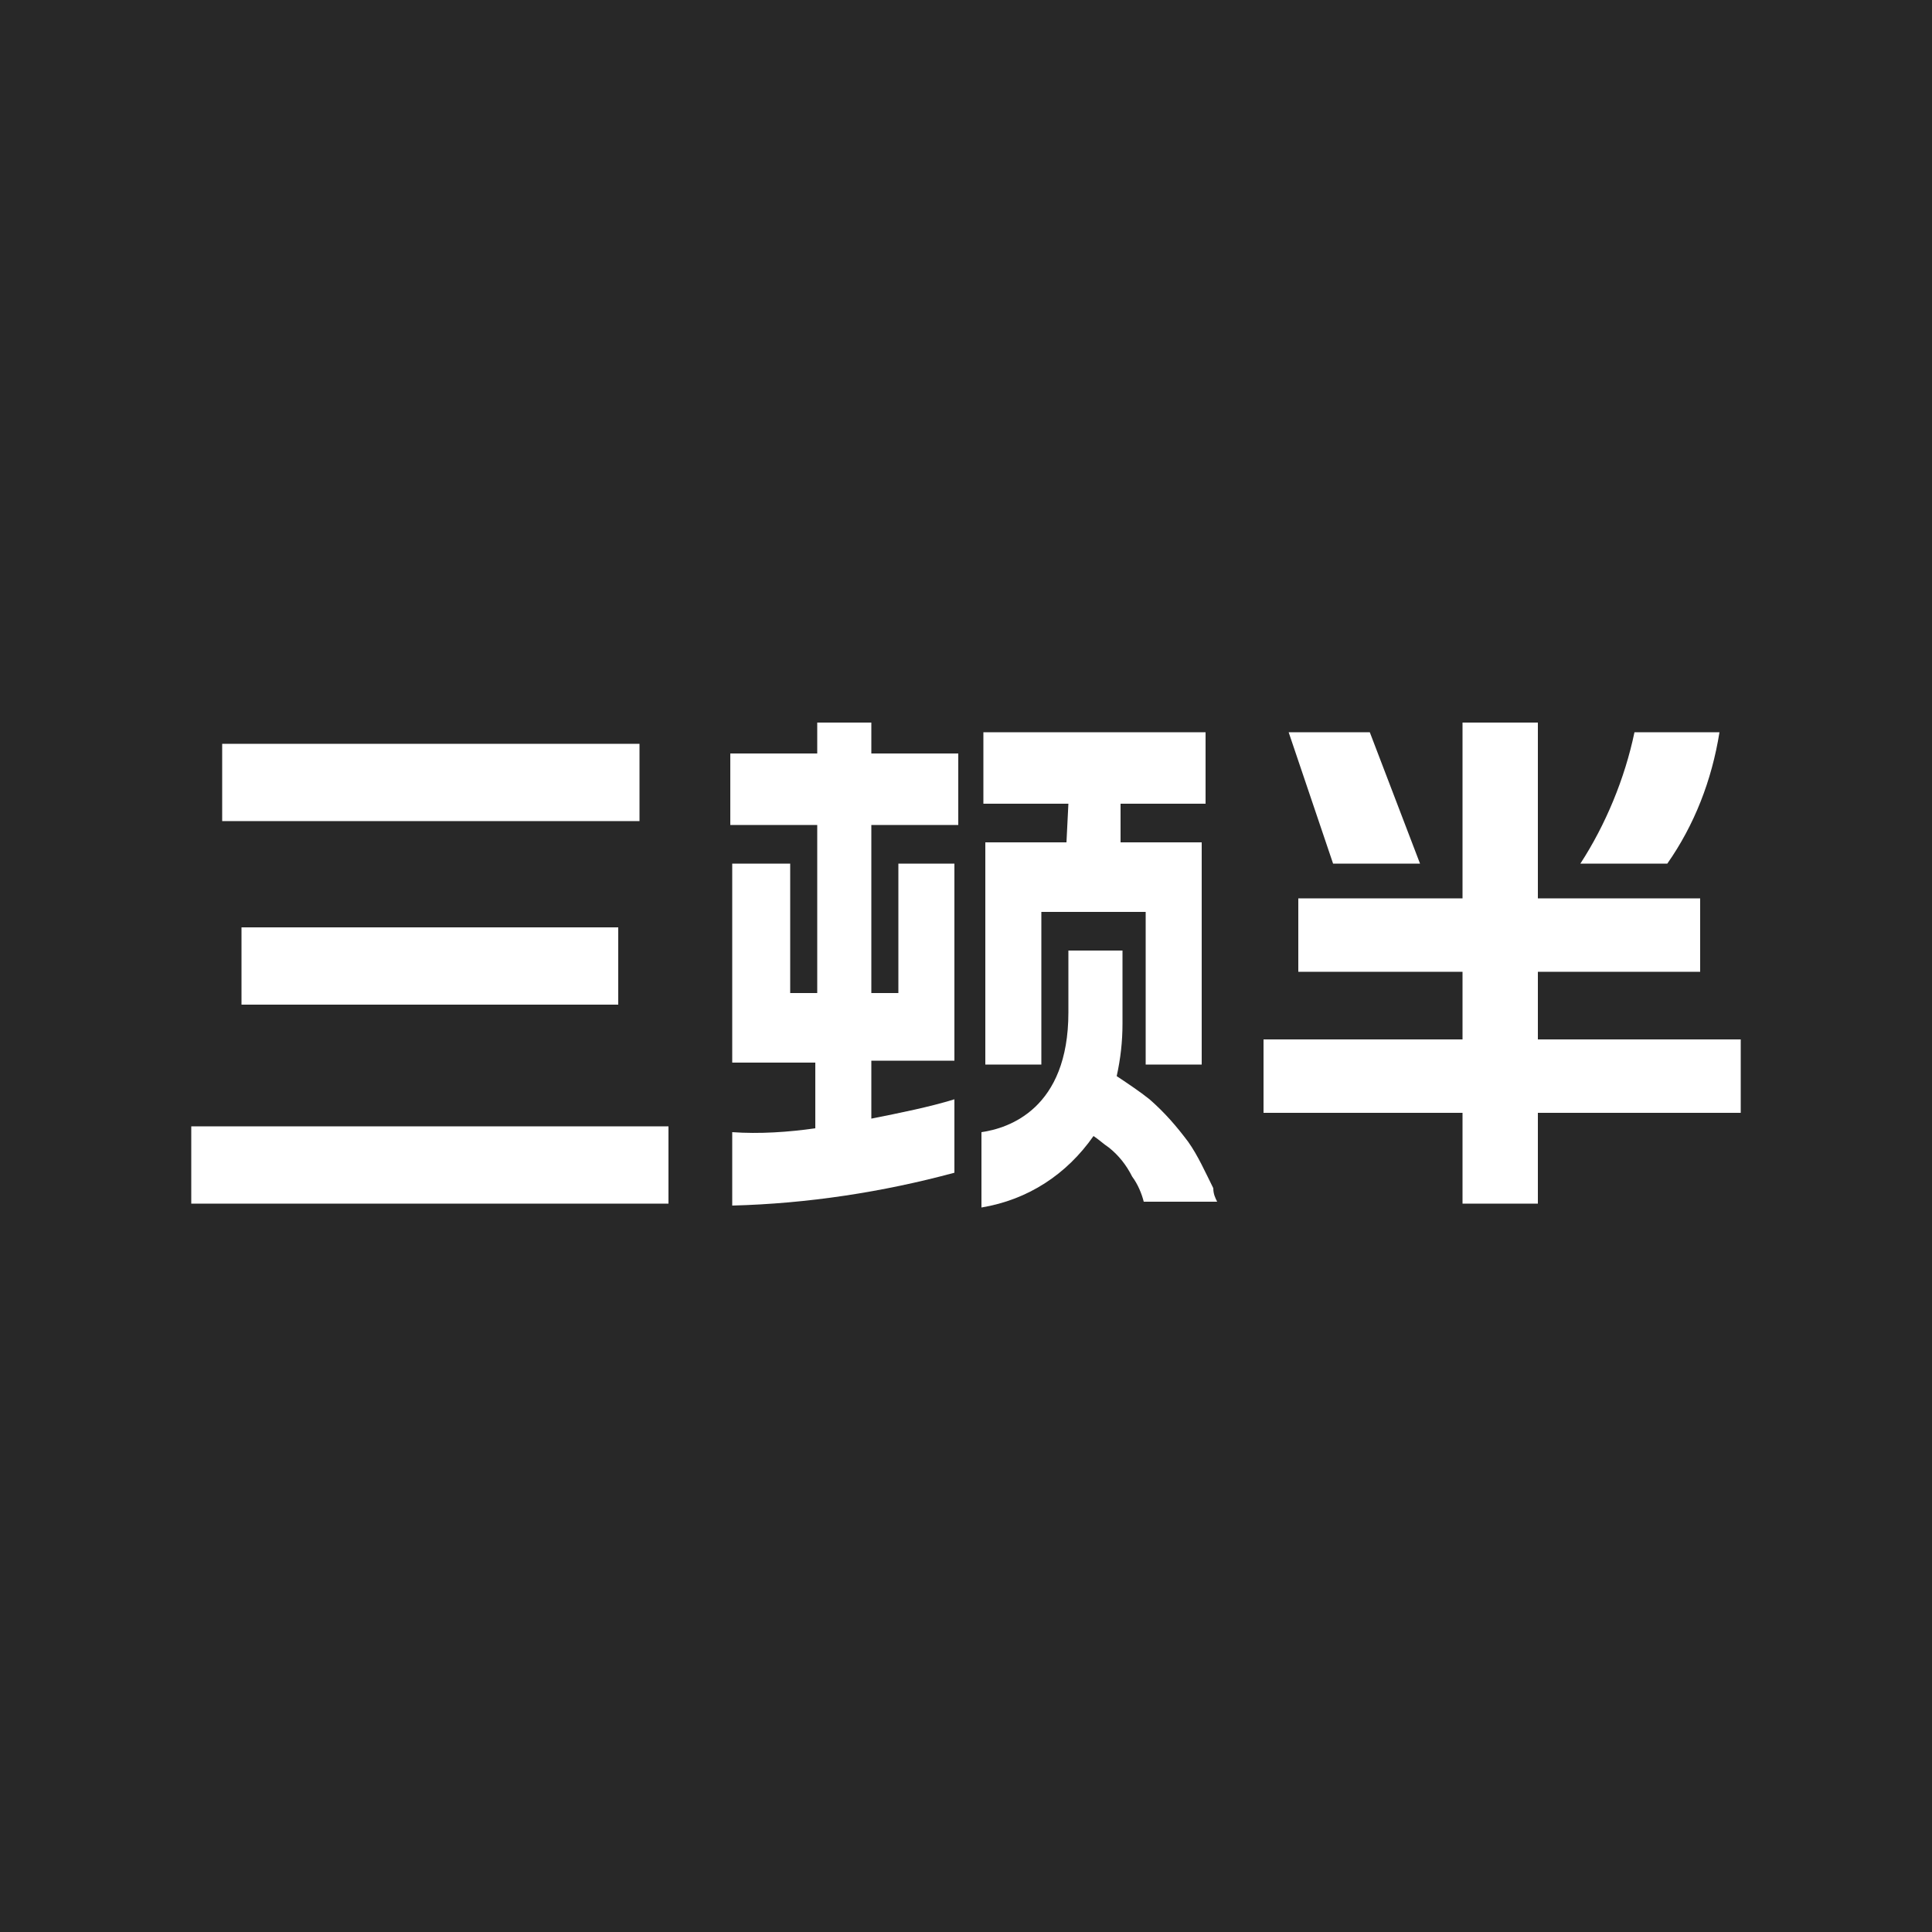
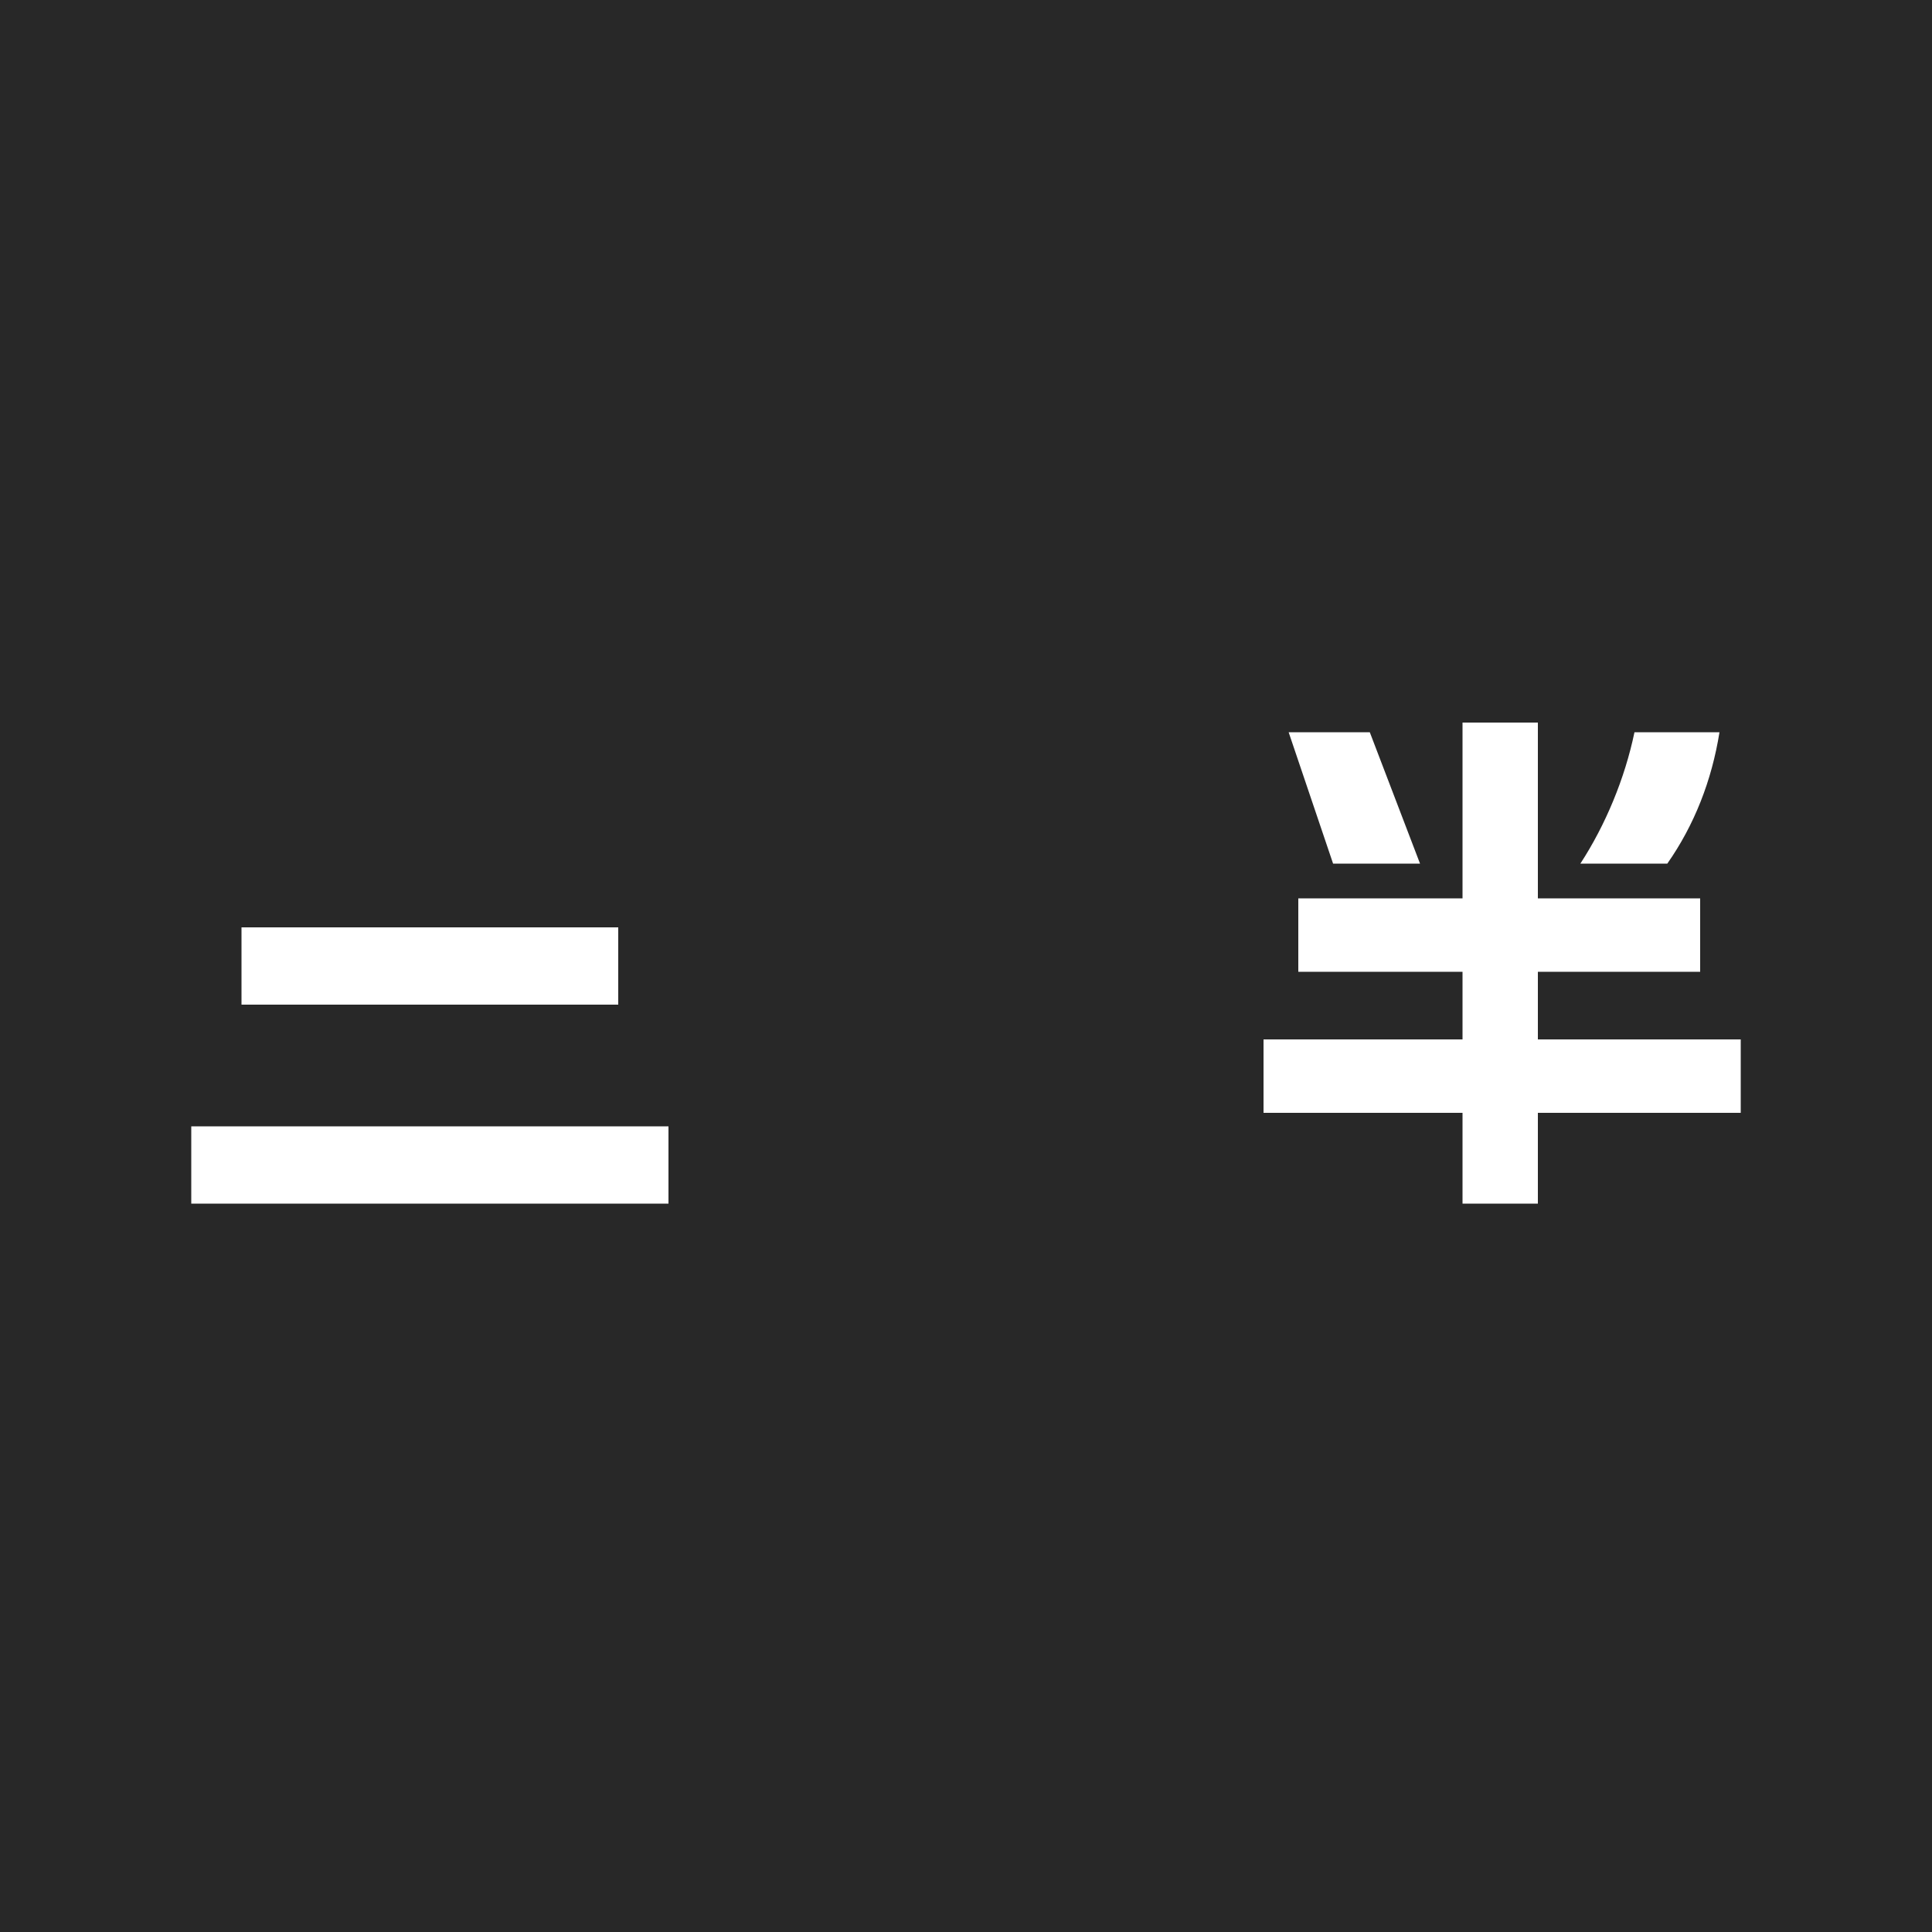
<svg xmlns="http://www.w3.org/2000/svg" version="1.1" x="0px" y="0px" viewBox="0 0 100 100" style="enable-background:new 0 0 100 100;" xml:space="preserve">
  <style type="text/css">
	.st0{fill-rule:evenodd;clip-rule:evenodd;fill:#009E3C;}
	.st1{fill:#DE0012;}
	.st2{fill:#FFFFFF;}
	.st3{fill-rule:evenodd;clip-rule:evenodd;fill:#C5151B;}
	.st4{fill-rule:evenodd;clip-rule:evenodd;fill:#B0292E;}
	.st5{fill-rule:evenodd;clip-rule:evenodd;fill:#DD1F19;}
	.st6{fill-rule:evenodd;clip-rule:evenodd;}
	.st7{fill-rule:evenodd;clip-rule:evenodd;fill:#0097E0;}
	.st8{fill-rule:evenodd;clip-rule:evenodd;fill:#01D3F6;}
	.st9{fill-rule:evenodd;clip-rule:evenodd;fill:#C13027;}
	.st10{fill-rule:evenodd;clip-rule:evenodd;fill:#221E1F;}
	.st11{fill-rule:evenodd;clip-rule:evenodd;fill:#0895D1;}
	.st12{fill-rule:evenodd;clip-rule:evenodd;fill:#D3304F;}
	.st13{fill-rule:evenodd;clip-rule:evenodd;fill:#FF8530;}
	.st14{fill-rule:evenodd;clip-rule:evenodd;fill:#E40012;stroke:#231815;stroke-width:0.567;stroke-miterlimit:22.926;}
	.st15{fill-rule:evenodd;clip-rule:evenodd;fill:#C12923;}
	.st16{fill-rule:evenodd;clip-rule:evenodd;fill:#C41035;}
	.st17{fill-rule:evenodd;clip-rule:evenodd;fill:#0C0B0B;}
	.st18{fill-rule:evenodd;clip-rule:evenodd;fill:#0268AE;}
	.st19{fill-rule:evenodd;clip-rule:evenodd;fill:#DD4180;}
	.st20{fill-rule:evenodd;clip-rule:evenodd;fill:#0180BE;}
	.st21{fill-rule:evenodd;clip-rule:evenodd;fill:#009273;}
	.st22{fill-rule:evenodd;clip-rule:evenodd;fill:#9B1D22;}
	.st23{fill-rule:evenodd;clip-rule:evenodd;fill:#FF4D00;}
	.st24{fill-rule:evenodd;clip-rule:evenodd;fill:#246299;}
	.st25{fill-rule:evenodd;clip-rule:evenodd;fill:#E50012;}
	.st26{fill-rule:evenodd;clip-rule:evenodd;fill:#F3BA42;enable-background:new    ;}
	.st27{fill-rule:evenodd;clip-rule:evenodd;fill:#DC0044;}
	.st28{fill-rule:evenodd;clip-rule:evenodd;fill:#A5D300;}
	.st29{fill-rule:evenodd;clip-rule:evenodd;fill:#FFFFFF;}
	.st30{fill-rule:evenodd;clip-rule:evenodd;fill:#E5B031;}
	.st31{fill-rule:evenodd;clip-rule:evenodd;fill:#DF8911;}
	.st32{fill-rule:evenodd;clip-rule:evenodd;fill:#E98D00;}
	.st33{fill-rule:evenodd;clip-rule:evenodd;fill:#172881;}
	.st34{fill-rule:evenodd;clip-rule:evenodd;fill:#231815;}
	.st35{fill:#B0292E;}
	.st36{fill:#0097E0;}
	.st37{fill:#7AC5EB;}
	.st38{fill:#43B0E6;}
	.st39{fill:#4BB3E7;}
	.st40{fill:#72C2EA;}
	.st41{fill:#4AB3E7;}
	.st42{fill:#C0E2F1;}
	.st43{fill:#BFE2F1;}
	.st44{fill:#BADFF1;}
	.st45{fill:#B2DDF0;}
	.st46{fill:#ACDBF0;}
	.st47{fill:#B7DEF1;}
	.st48{fill:#A0D6EF;}
	.st49{fill:#E50012;}
	.st50{fill-rule:evenodd;clip-rule:evenodd;fill:#9BC615;}
	.st51{fill-rule:evenodd;clip-rule:evenodd;fill:#00532B;}
	.st52{fill-rule:evenodd;clip-rule:evenodd;fill:#FBCE00;}
	.st53{fill:#333635;}
	.st54{fill:#CF453E;}
	.st55{fill:#111111;}
	.st56{fill:#CE0E2D;}
	.st57{fill-rule:evenodd;clip-rule:evenodd;fill:#00561F;}
	.st58{fill-rule:evenodd;clip-rule:evenodd;fill:#FFEF00;}
	.st59{fill-rule:evenodd;clip-rule:evenodd;fill:#C62236;stroke:#C62236;stroke-width:1.544;stroke-miterlimit:33.89;}
	.st60{fill:none;stroke:#FFFFFF;stroke-width:1.544;stroke-miterlimit:33.89;}
	.st61{fill:#F6AB00;}
	.st62{fill:#C2182D;}
	.st63{fill:#212121;}
	.st64{fill:#F2942D;}
	.st65{fill:#711519;}
	.st66{fill:#E55927;}
	.st67{opacity:0.12;fill:#711519;}
	.st68{fill:#F2C673;}
	.st69{fill:#AE1E24;}
	.st70{opacity:0.4;fill:#7D191E;}
	.st71{fill:#7D191E;}
	.st72{fill:#E5B467;}
	.st73{fill:#F4D0AF;}
	.st74{opacity:0.1;fill:#711519;}
	.st75{fill:#F5D1B0;}
	.st76{opacity:8.000000e-02;fill:#711519;}
	.st77{opacity:5.000000e-02;fill:#5A1918;}
	.st78{fill:#C13735;}
	.st79{fill:#5A1918;}
	.st80{fill:#BEE4F4;}
	.st81{fill-rule:evenodd;clip-rule:evenodd;fill:#282828;}
	.st82{fill-rule:evenodd;clip-rule:evenodd;fill:#F2C92F;}
	.st83{fill:#FF8530;}
	.st84{fill-rule:evenodd;clip-rule:evenodd;fill:#DE380D;}
</style>
  <g id="图层_2">
    <rect class="st81" width="100" height="100" />
    <g id="图层_2_5_">
      <g id="图层_1-2_6_">
        <path class="st2" d="M89,37.9h-4.4c-0.5,2.4-1.5,4.8-2.8,6.8h4.5C87.7,42.7,88.6,40.4,89,37.9z" />
        <polygon class="st2" points="73.5,44.7 70.9,37.9 66.7,37.9 69,44.7    " />
-         <path class="st2" d="M61.5,59.1c-0.6-0.8-1.2-1.5-2-2.2c-0.5-0.4-1.1-0.8-1.7-1.2c0.2-0.9,0.3-1.8,0.3-2.7v-3.8h-2.8v3.2     c0,5-3.1,6-4.5,6.2v3.9c2.4-0.4,4.4-1.7,5.8-3.7c0.3,0.2,0.5,0.4,0.8,0.6c0.5,0.4,0.9,0.9,1.2,1.5c0.3,0.4,0.5,0.9,0.6,1.3H63     c-0.1-0.2-0.2-0.4-0.2-0.7C62.4,60.7,62,59.8,61.5,59.1z" />
-         <path class="st2" d="M45.1,37.4h-2.8v1.6h-4.5v3.7h4.5v8.7h-1.4v-6.7h-3v10.3h4.3v3.4c-1.4,0.2-2.9,0.3-4.3,0.2v3.8     c3.9-0.1,7.8-0.7,11.5-1.7v-3.8c-1.3,0.4-2.8,0.7-4.3,1v-3h4.3V44.7h-2.9v6.7h-1.4v-8.7h4.5v-3.7h-4.5V37.4z" />
-         <path class="st2" d="M55.2,43.6H51v11.5h2.9v-7.9h5.4v7.9h2.9V43.6h-4.2v-2h4.4v-3.7H50.9v3.7h4.4L55.2,43.6z" />
        <polygon class="st2" points="90.1,53.8 79.6,53.8 79.6,50.3 88,50.3 88,48.4 88,46.5 79.6,46.5 79.6,37.4 75.7,37.4 75.7,46.5      67.2,46.5 67.2,50.3 75.7,50.3 75.7,53.8 65.4,53.8 65.4,57.6 75.7,57.6 75.7,62.3 79.6,62.3 79.6,57.6 90.1,57.6 90.1,53.8      90.1,53.8    " />
        <rect x="9.9" y="58.3" class="st2" width="24.7" height="4" />
        <rect x="12.5" y="48" class="st2" width="19.5" height="4" />
-         <rect x="11.5" y="38.5" class="st2" width="21.6" height="4" />
      </g>
    </g>
  </g>
  <g id="图层_1">
</g>
</svg>